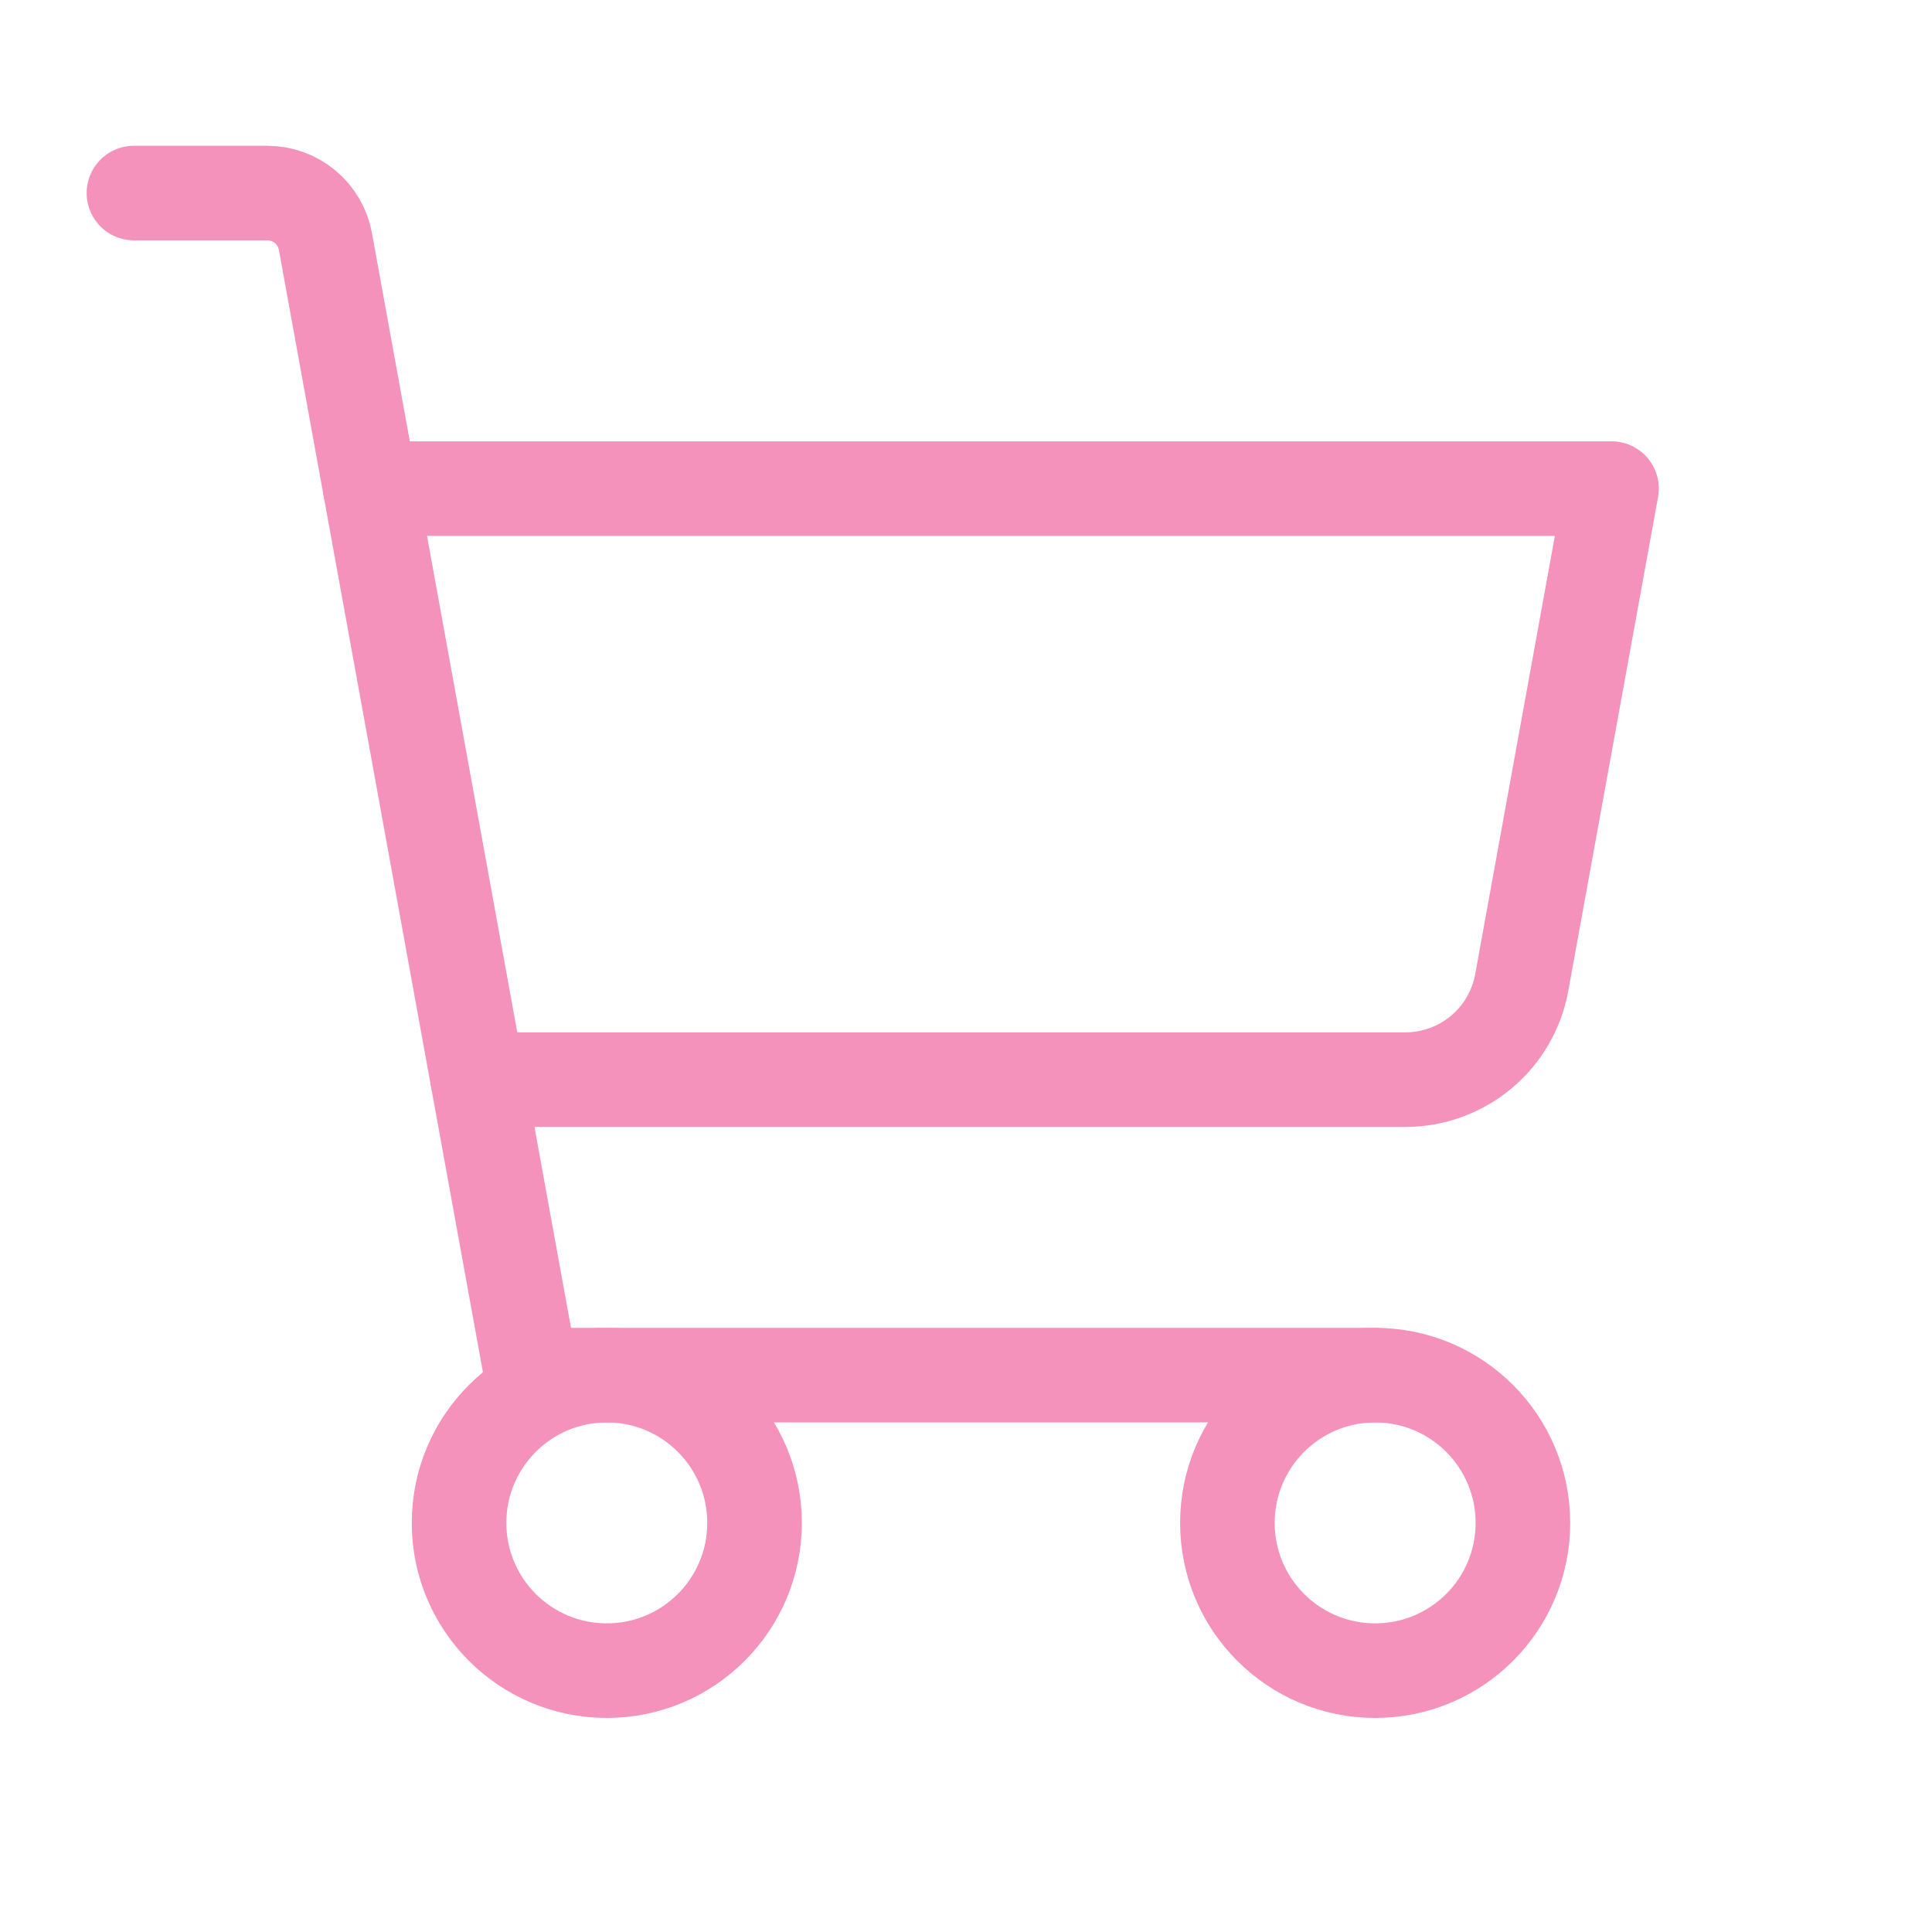
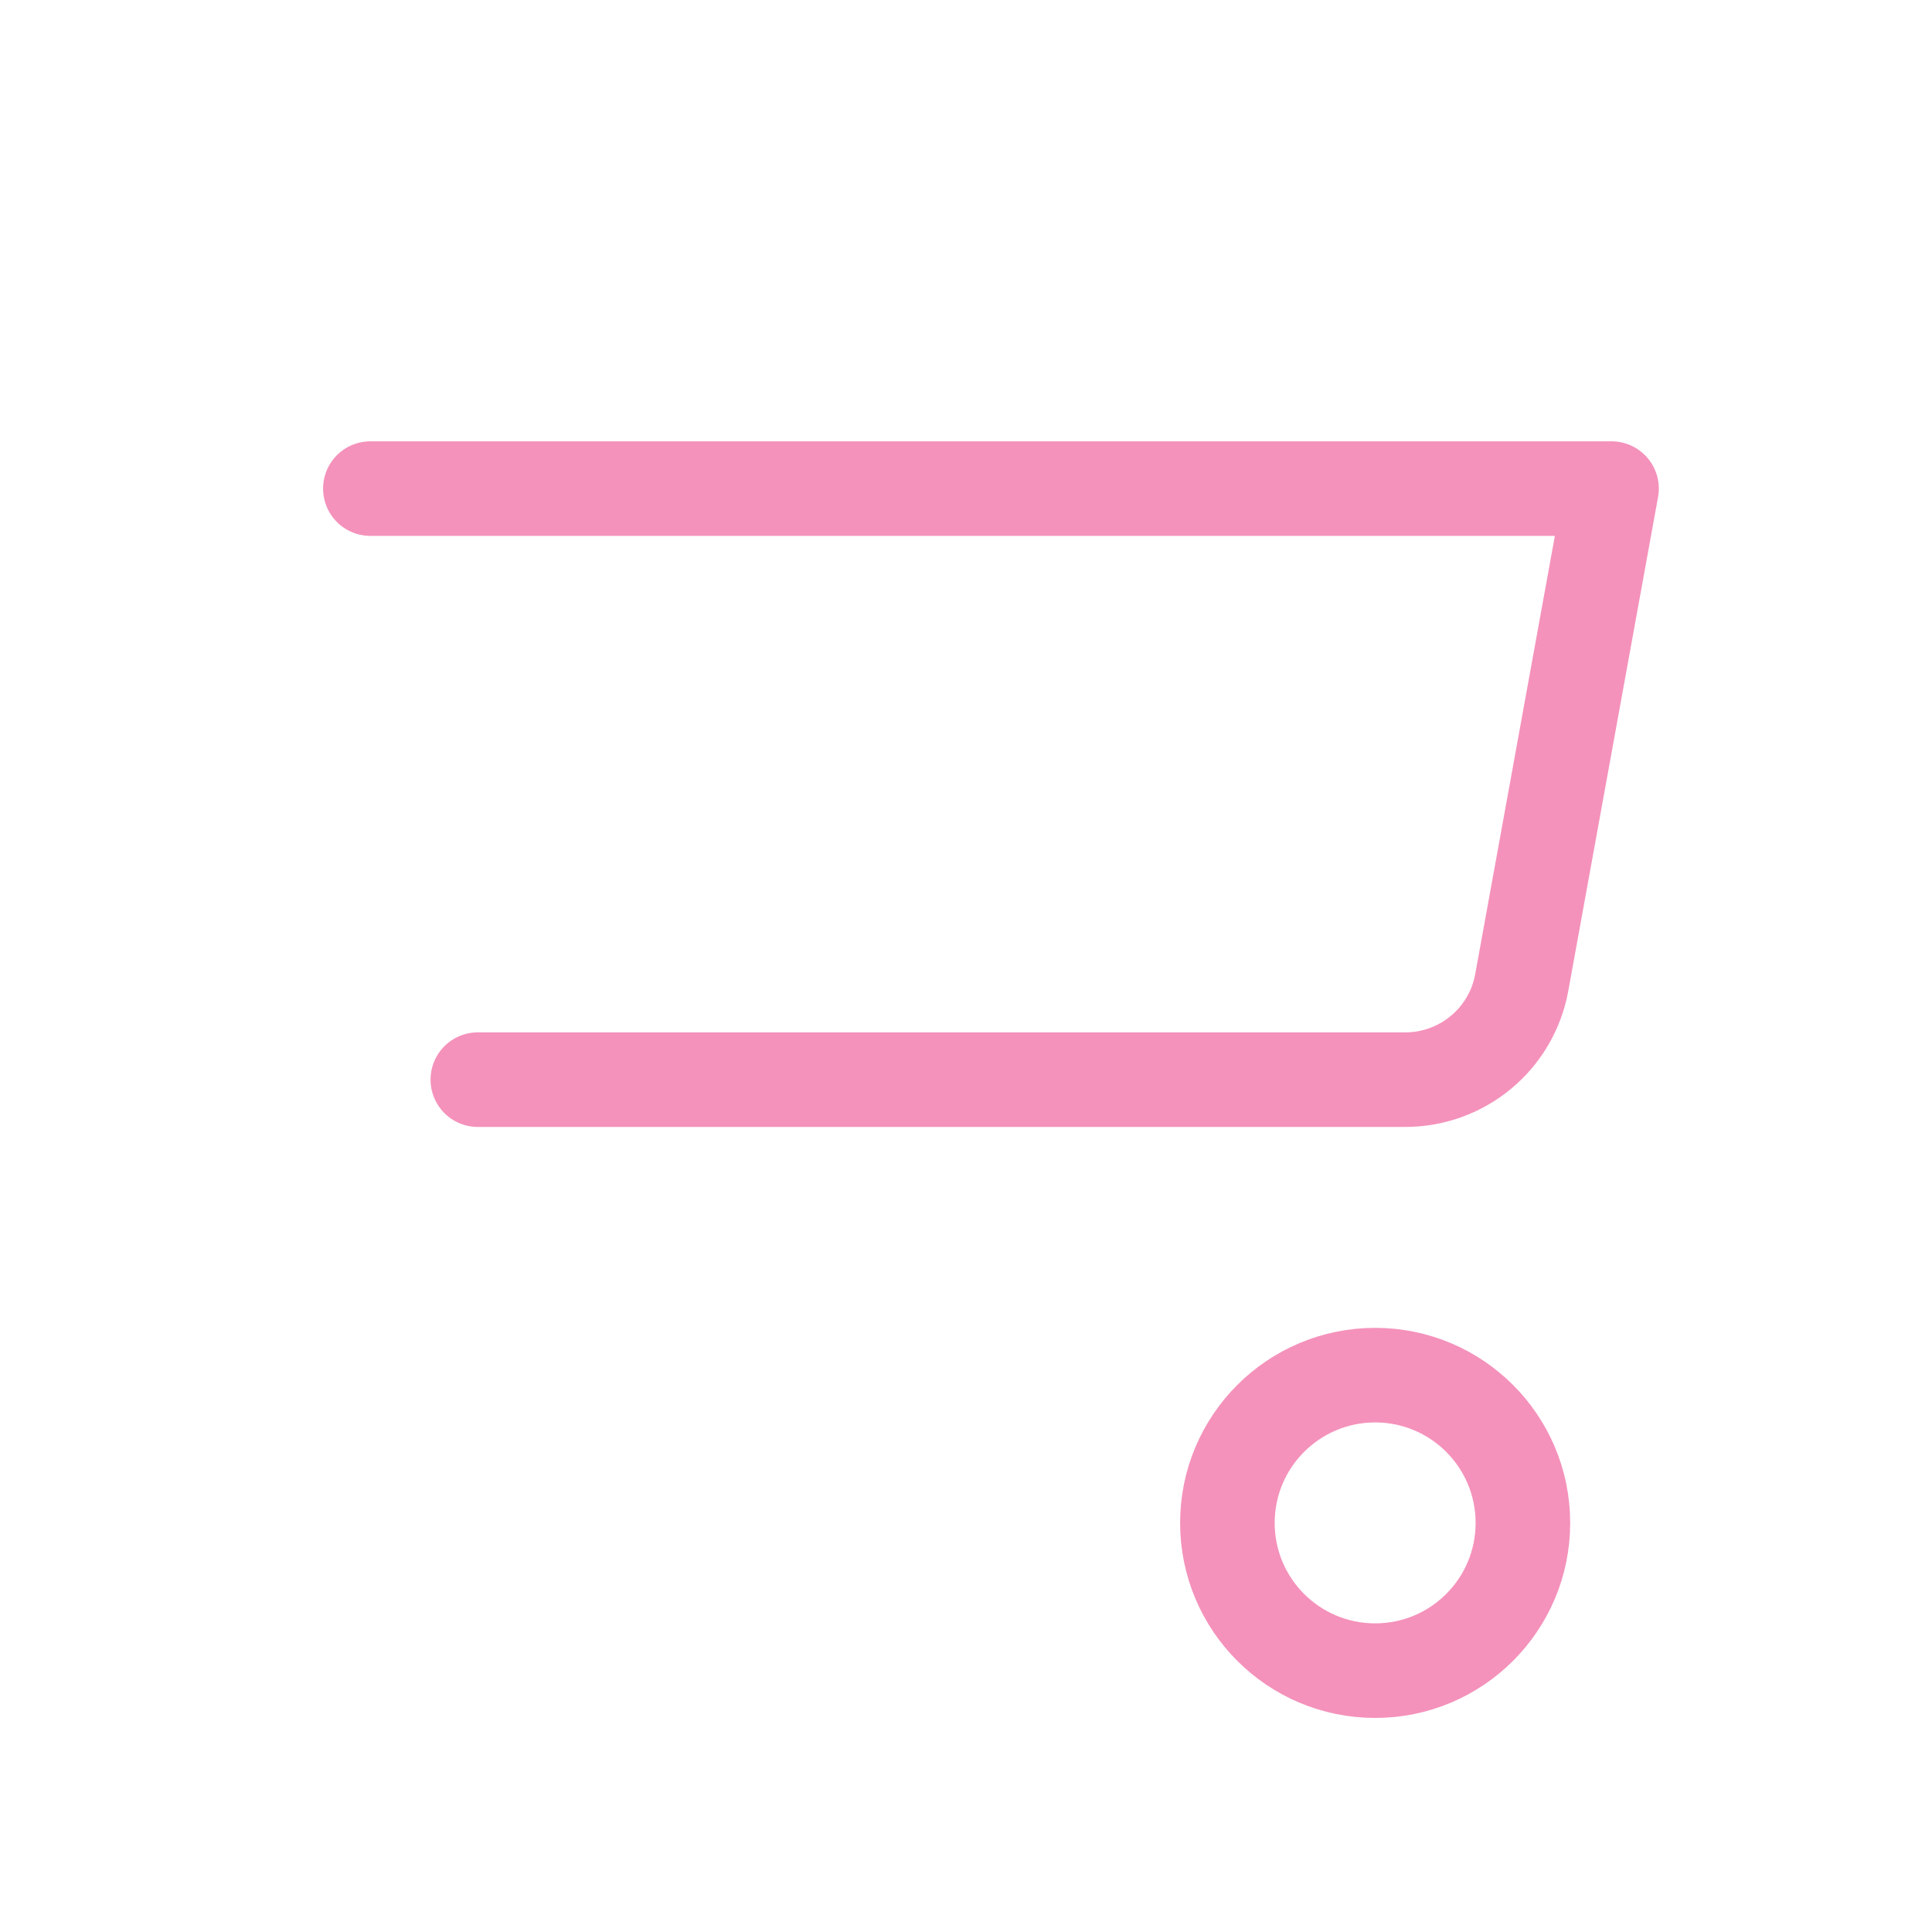
<svg xmlns="http://www.w3.org/2000/svg" width="40" height="40" viewBox="0 0 40 40" fill="none">
-   <path d="M28.471 28.471H11.005L6.738 5.002C6.687 4.72 6.539 4.465 6.319 4.282C6.099 4.098 5.821 3.997 5.534 3.997H2.773" stroke="#F492BB" stroke-width="1.958" stroke-linecap="round" stroke-linejoin="round" />
-   <path d="M12.563 34.589C14.253 34.589 15.622 33.22 15.622 31.53C15.622 29.841 14.253 28.471 12.563 28.471C10.874 28.471 9.504 29.841 9.504 31.53C9.504 33.22 10.874 34.589 12.563 34.589Z" stroke="#F492BB" stroke-width="1.958" stroke-linecap="round" stroke-linejoin="round" />
  <path d="M28.471 34.589C30.161 34.589 31.53 33.22 31.53 31.53C31.53 29.841 30.161 28.471 28.471 28.471C26.782 28.471 25.412 29.841 25.412 31.53C25.412 33.22 26.782 34.589 28.471 34.589Z" stroke="#F492BB" stroke-width="1.958" stroke-linecap="round" stroke-linejoin="round" />
  <path d="M9.893 22.353H29.098C29.671 22.353 30.226 22.151 30.666 21.784C31.106 21.417 31.403 20.907 31.506 20.343L33.365 10.116H7.668" stroke="#F492BB" stroke-width="1.958" stroke-linecap="round" stroke-linejoin="round" />
</svg>